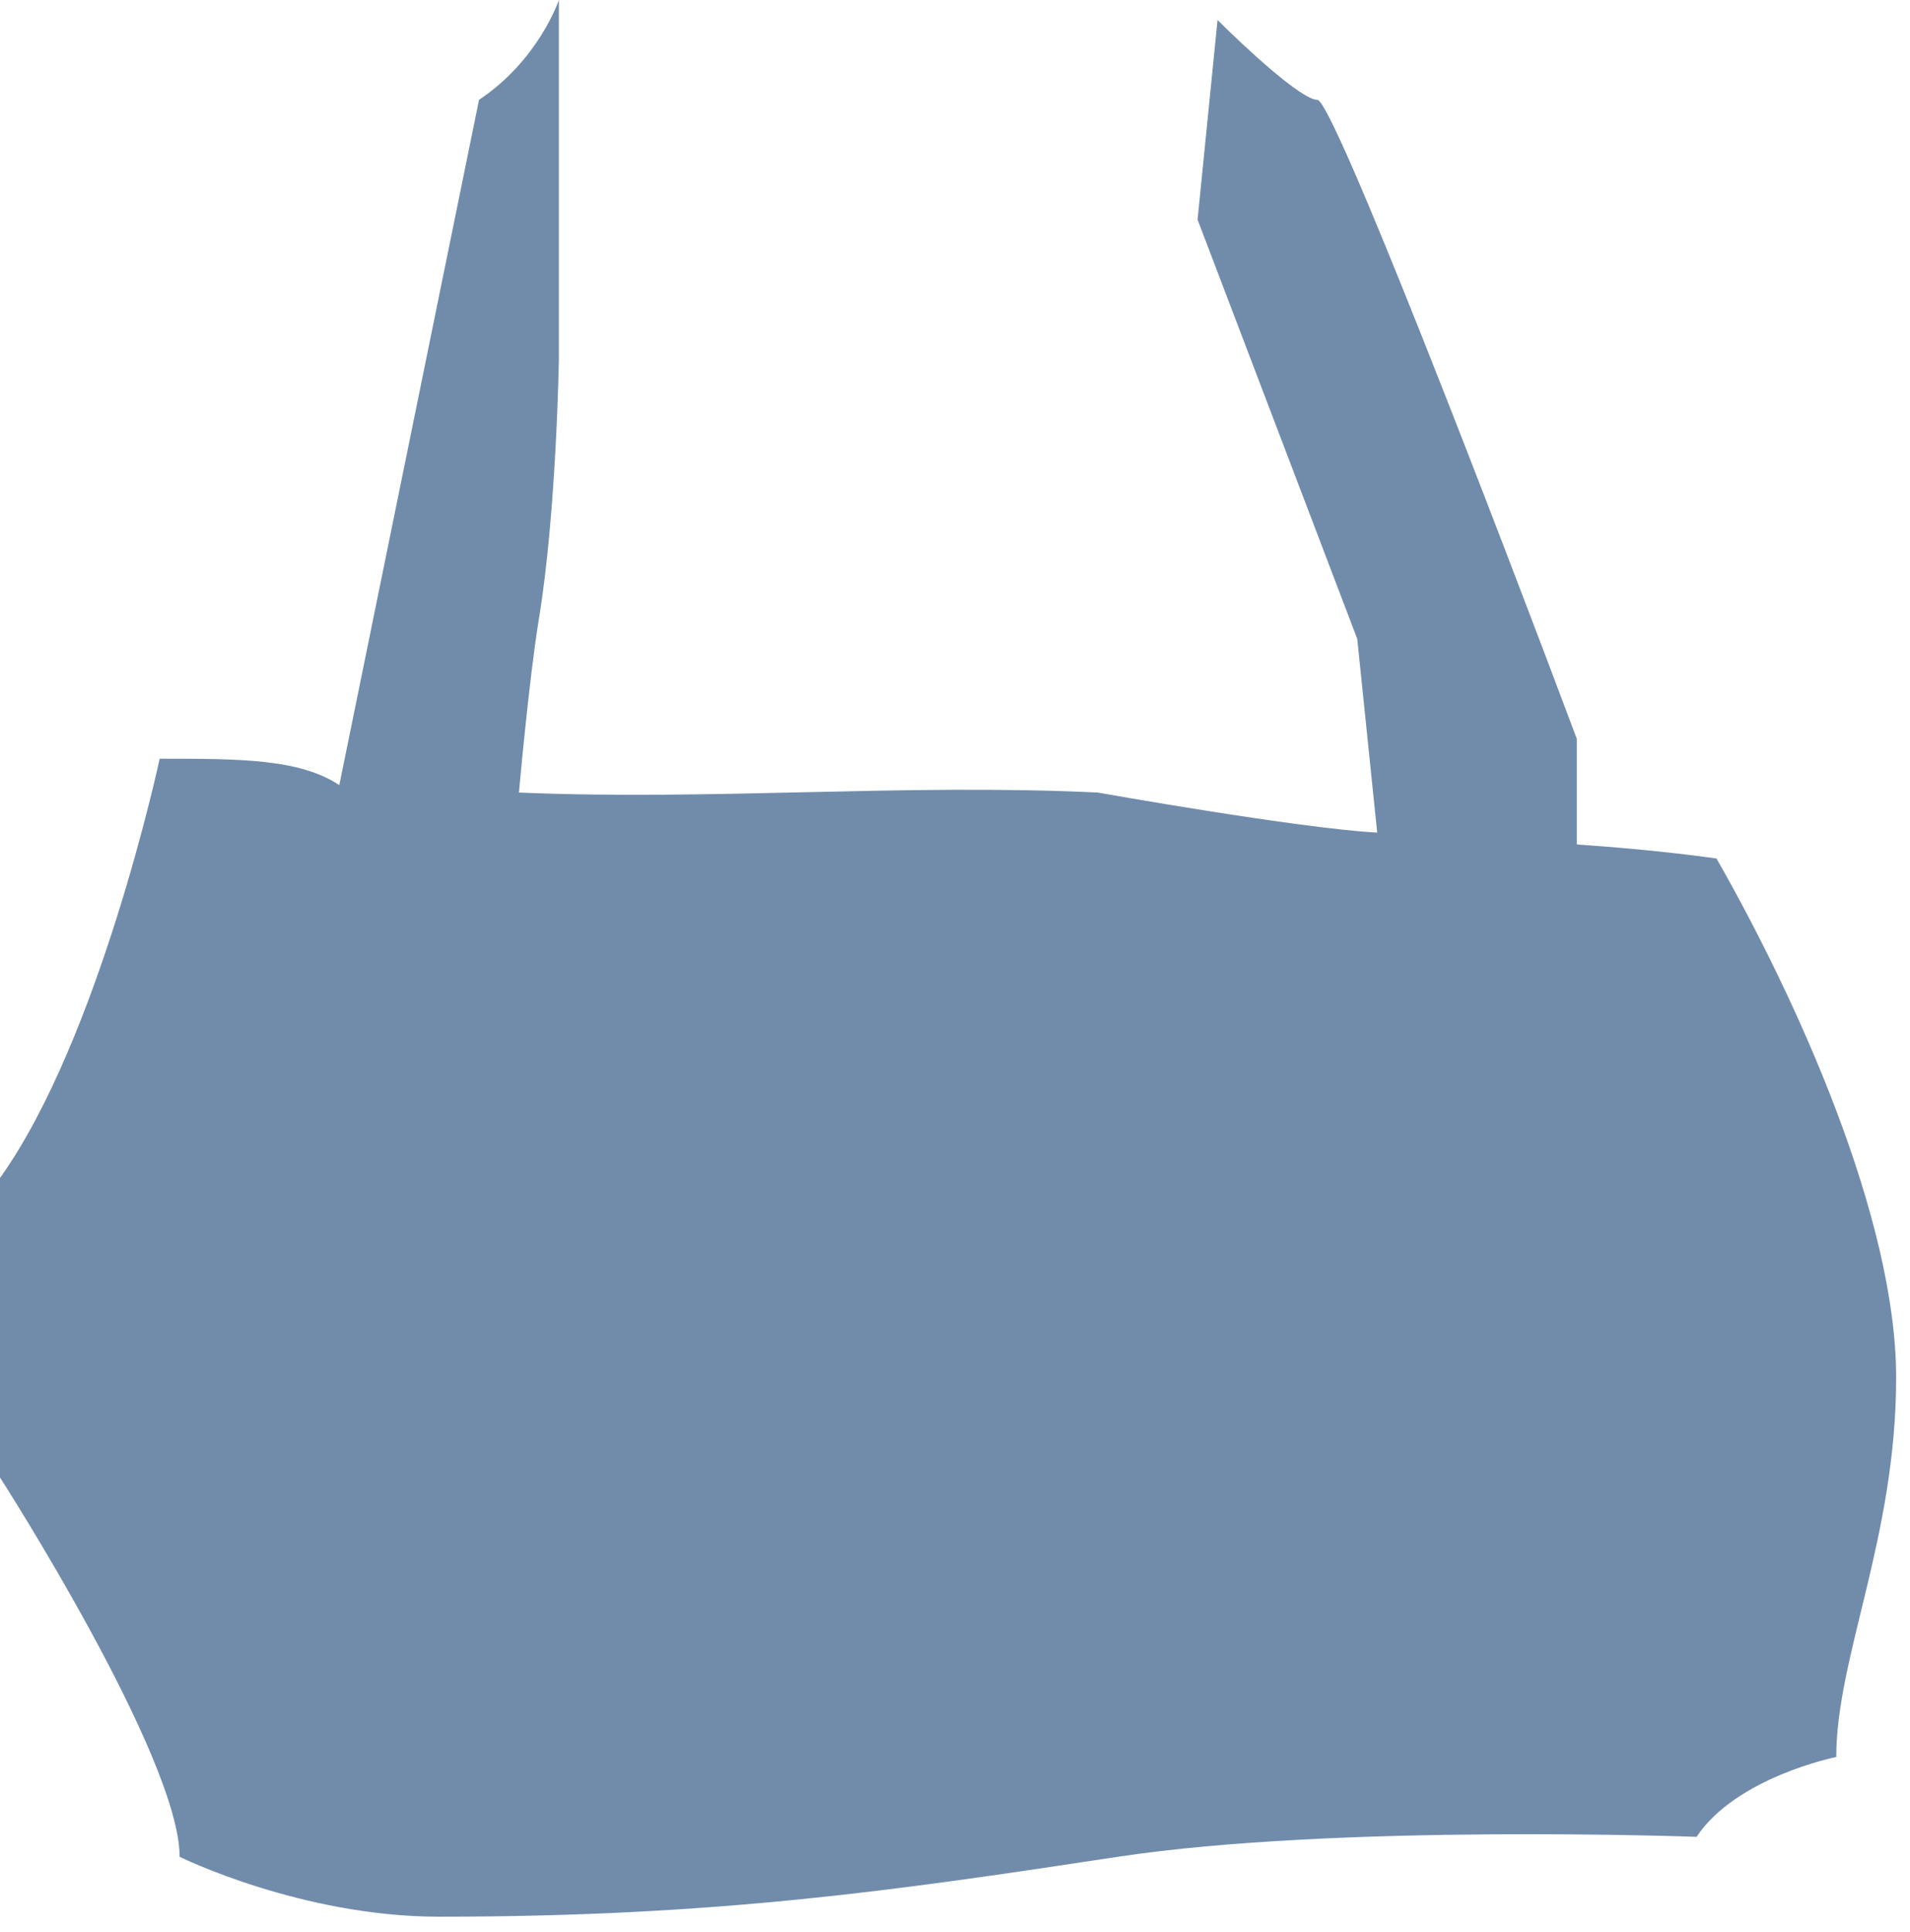
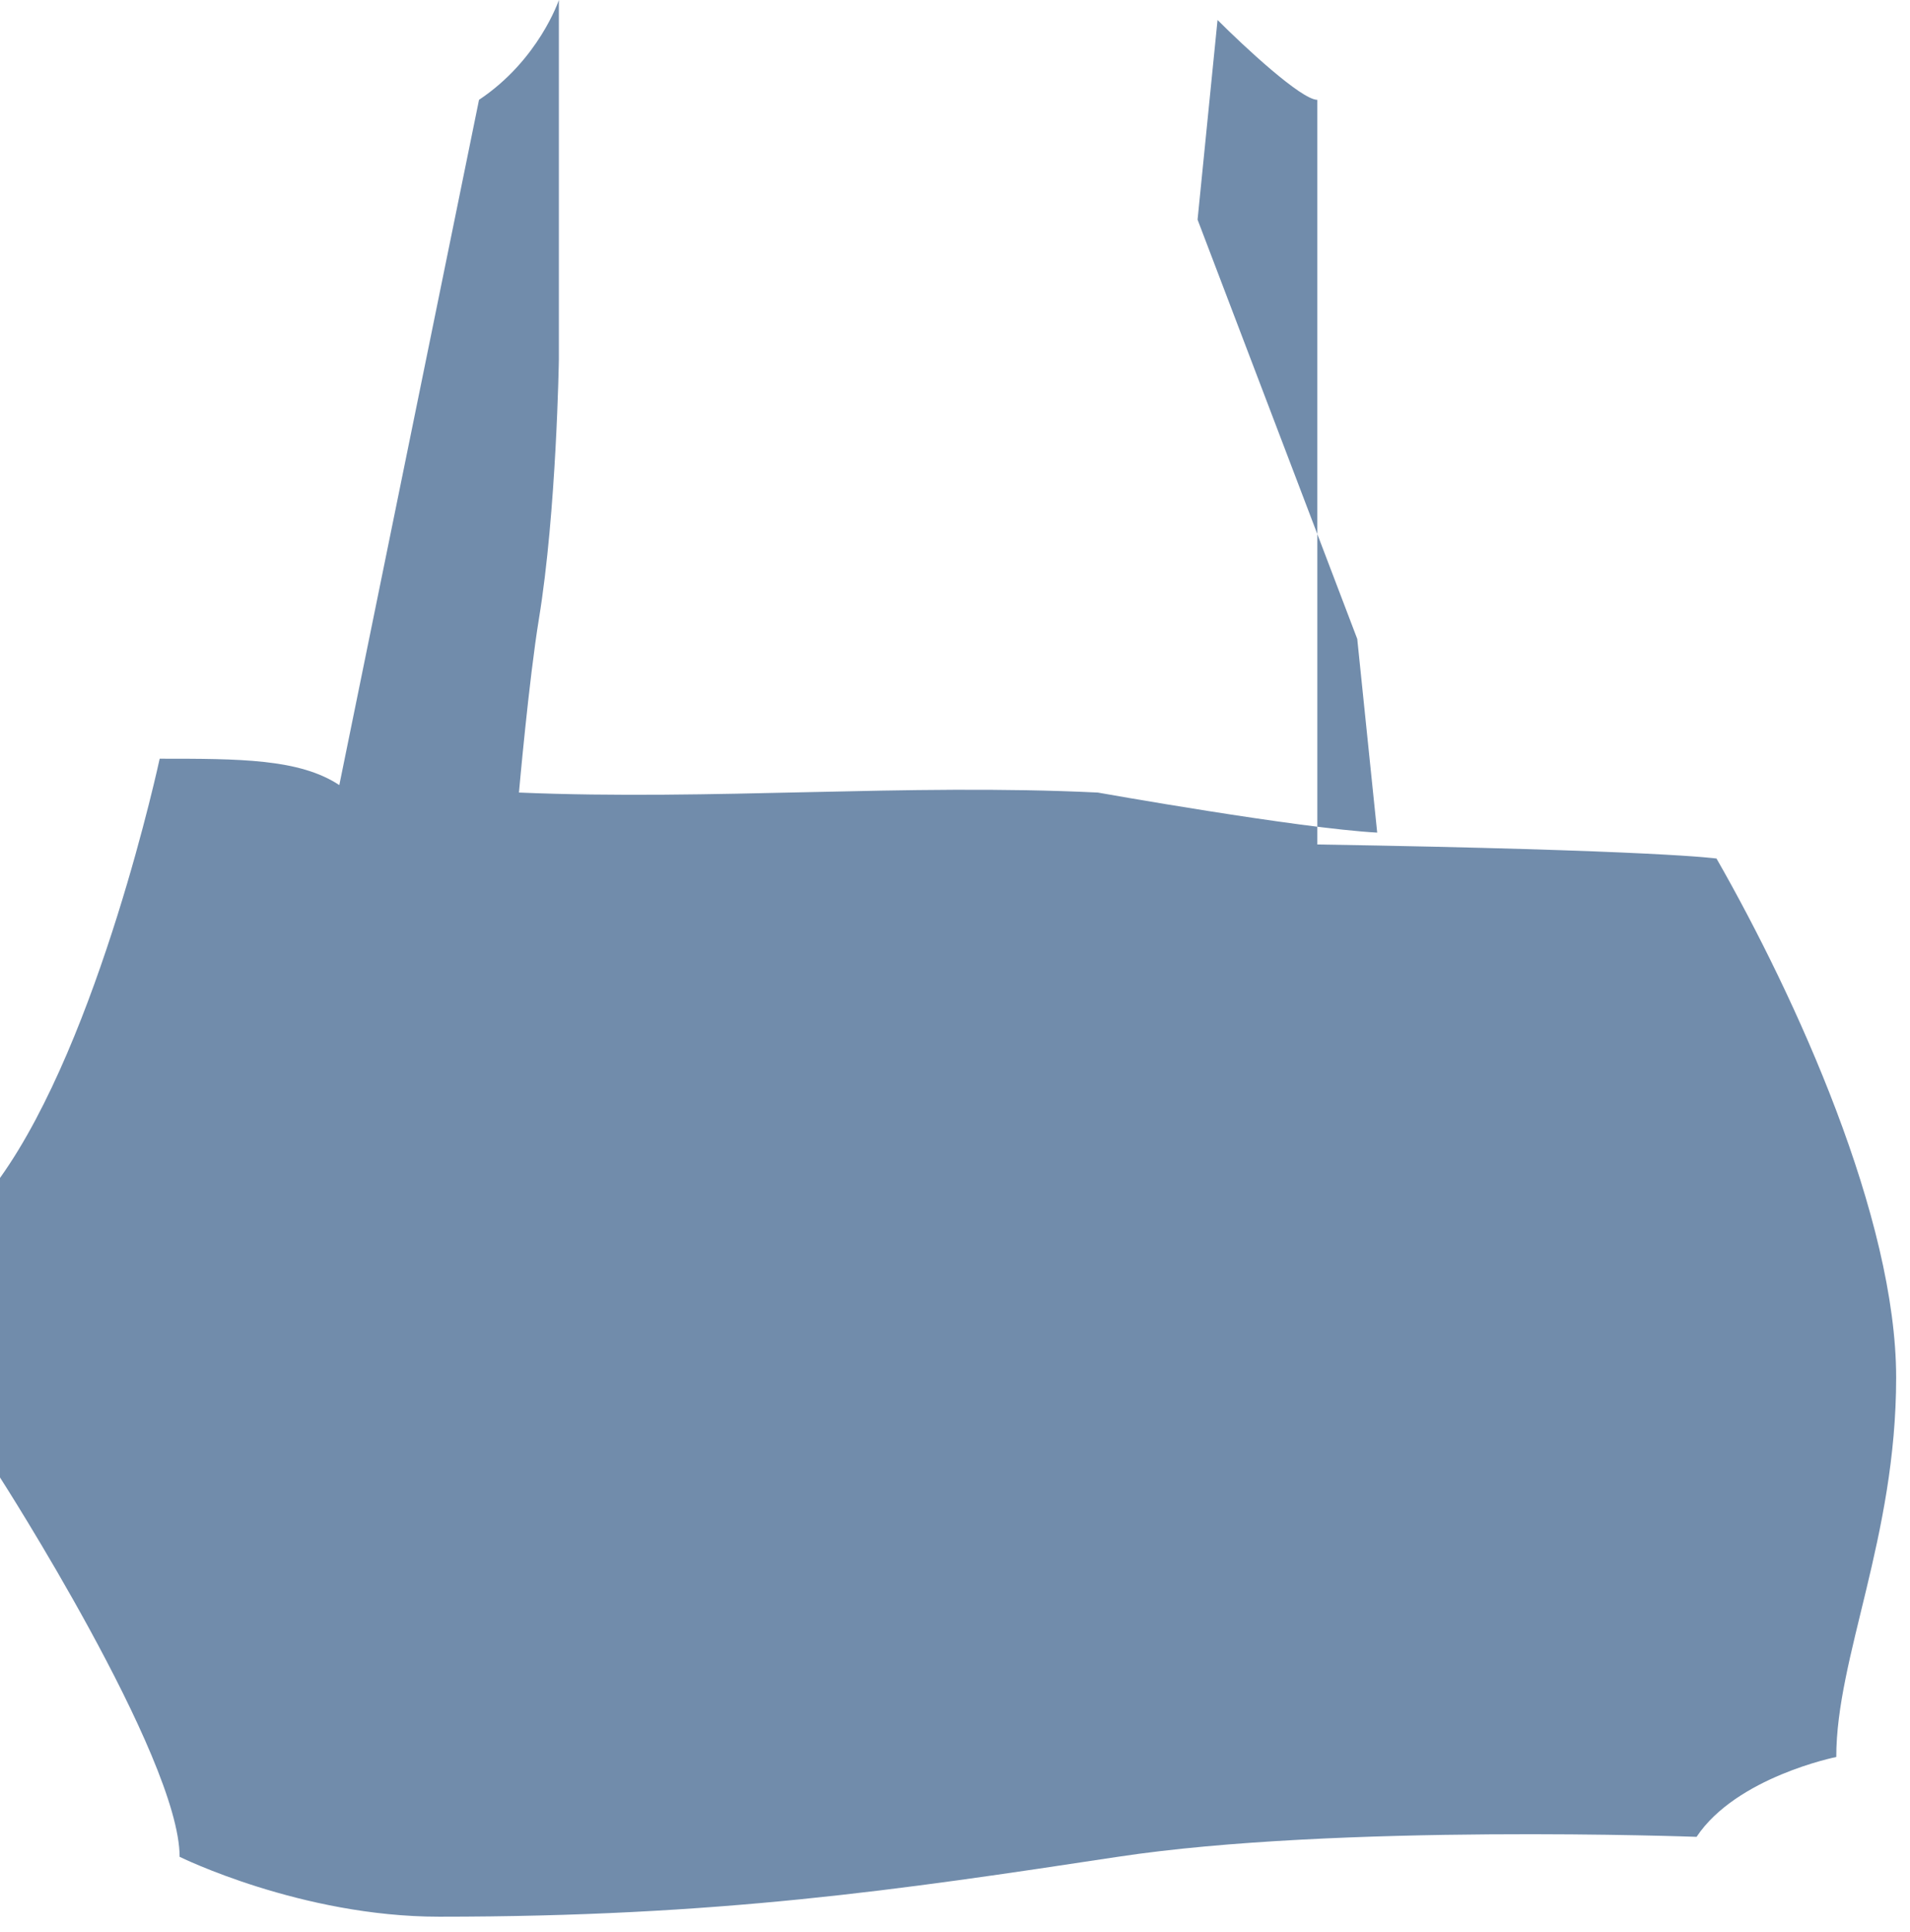
<svg xmlns="http://www.w3.org/2000/svg" fill="none" height="100%" overflow="visible" preserveAspectRatio="none" style="display: block;" viewBox="0 0 88 89" width="100%">
-   <path d="M8.276 85.523C8.276 80.925 0 68.05 0 68.05V54.256C4.598 47.819 7.357 34.945 7.357 34.945C11.035 34.945 13.794 34.945 15.633 36.16L22.07 4.598C24.829 2.759 25.749 0 25.749 0V16.553C25.749 16.553 25.642 23.546 24.829 28.508C24.368 31.325 23.91 36.504 23.91 36.504C32.827 36.88 41.726 36.077 50.578 36.504C50.578 36.504 59.834 38.153 63.452 38.349L62.533 29.427L55.176 10.116L56.096 0.92C57.322 2.146 59.958 4.598 60.694 4.598C61.429 4.598 68.97 24.216 72.648 34.025V38.895C76.531 39.157 79.085 39.543 79.085 39.543C82.764 45.98 87.362 56.096 87.362 63.452C87.362 70.809 84.603 76.327 84.603 80.925C84.603 80.925 80.005 81.844 78.166 84.603C78.166 84.603 61.613 83.99 51.498 85.523C41.382 87.055 33.105 88.281 20.231 88.281C13.867 88.281 8.276 85.523 8.276 85.523Z" fill="#134074" id="Vector 77" opacity="0.6" />
+   <path d="M8.276 85.523C8.276 80.925 0 68.05 0 68.05V54.256C4.598 47.819 7.357 34.945 7.357 34.945C11.035 34.945 13.794 34.945 15.633 36.16L22.07 4.598C24.829 2.759 25.749 0 25.749 0V16.553C25.749 16.553 25.642 23.546 24.829 28.508C24.368 31.325 23.91 36.504 23.91 36.504C32.827 36.88 41.726 36.077 50.578 36.504C50.578 36.504 59.834 38.153 63.452 38.349L62.533 29.427L55.176 10.116L56.096 0.92C57.322 2.146 59.958 4.598 60.694 4.598V38.895C76.531 39.157 79.085 39.543 79.085 39.543C82.764 45.98 87.362 56.096 87.362 63.452C87.362 70.809 84.603 76.327 84.603 80.925C84.603 80.925 80.005 81.844 78.166 84.603C78.166 84.603 61.613 83.99 51.498 85.523C41.382 87.055 33.105 88.281 20.231 88.281C13.867 88.281 8.276 85.523 8.276 85.523Z" fill="#134074" id="Vector 77" opacity="0.6" />
</svg>